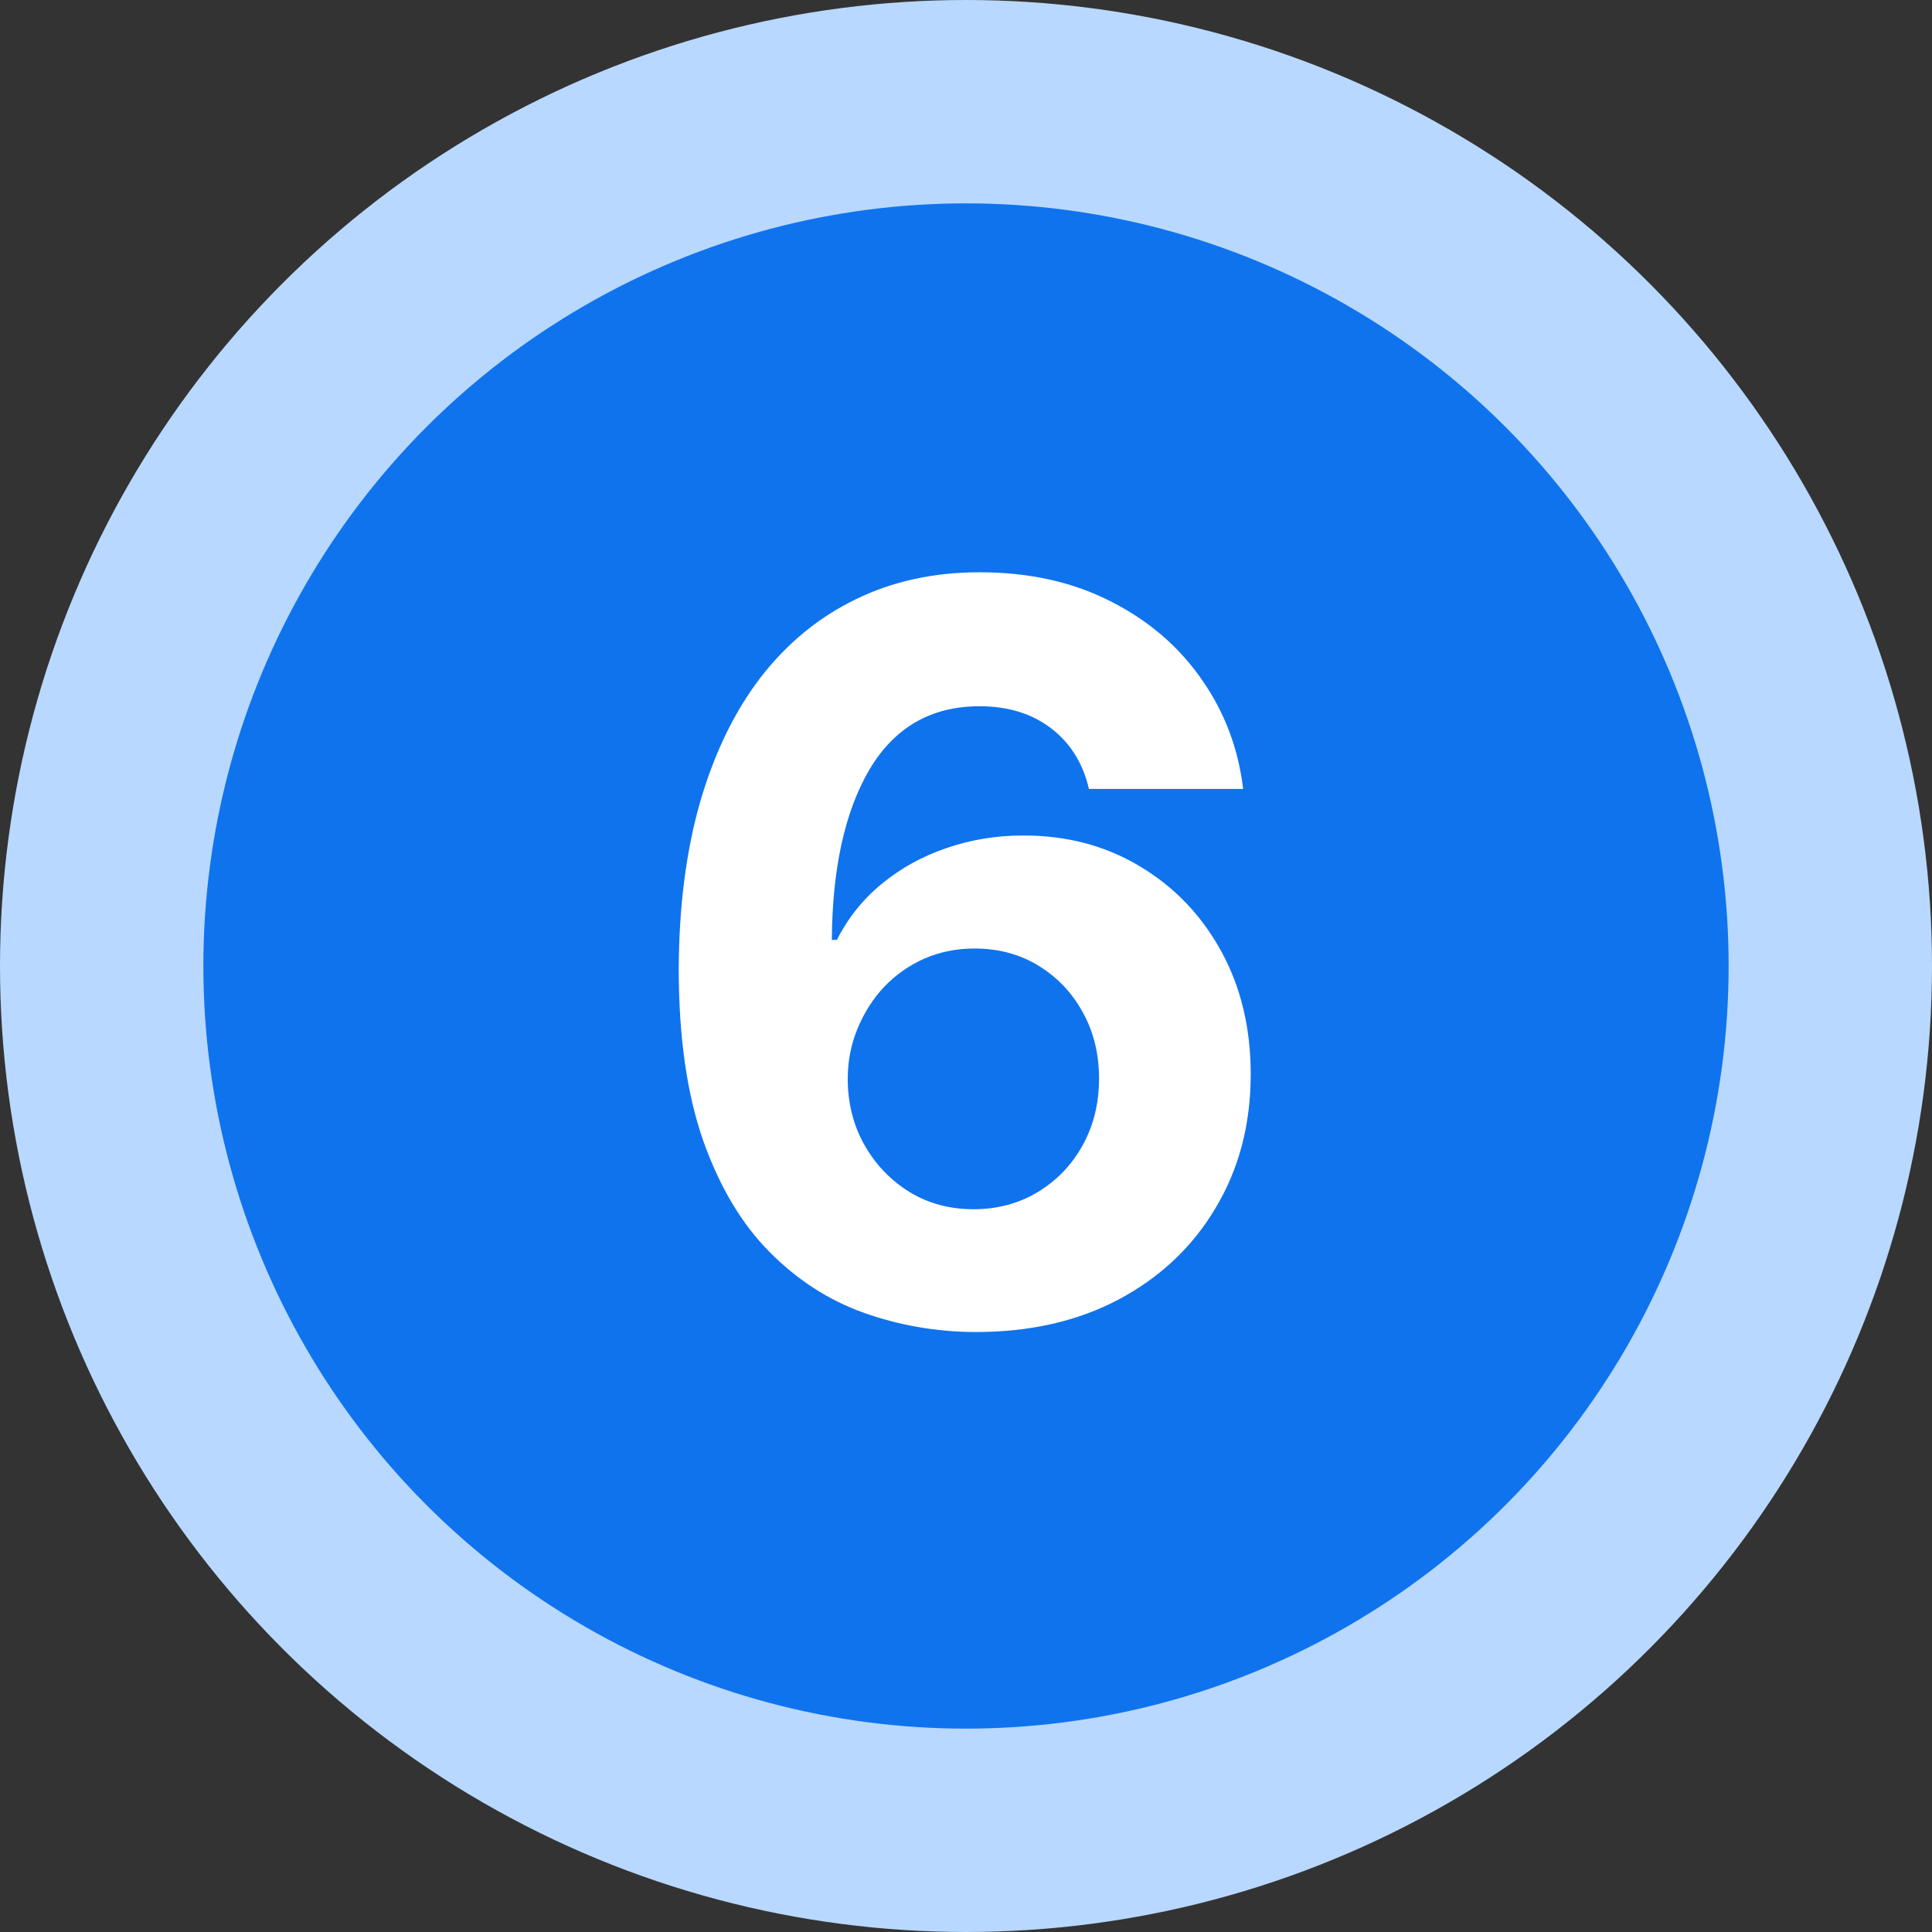
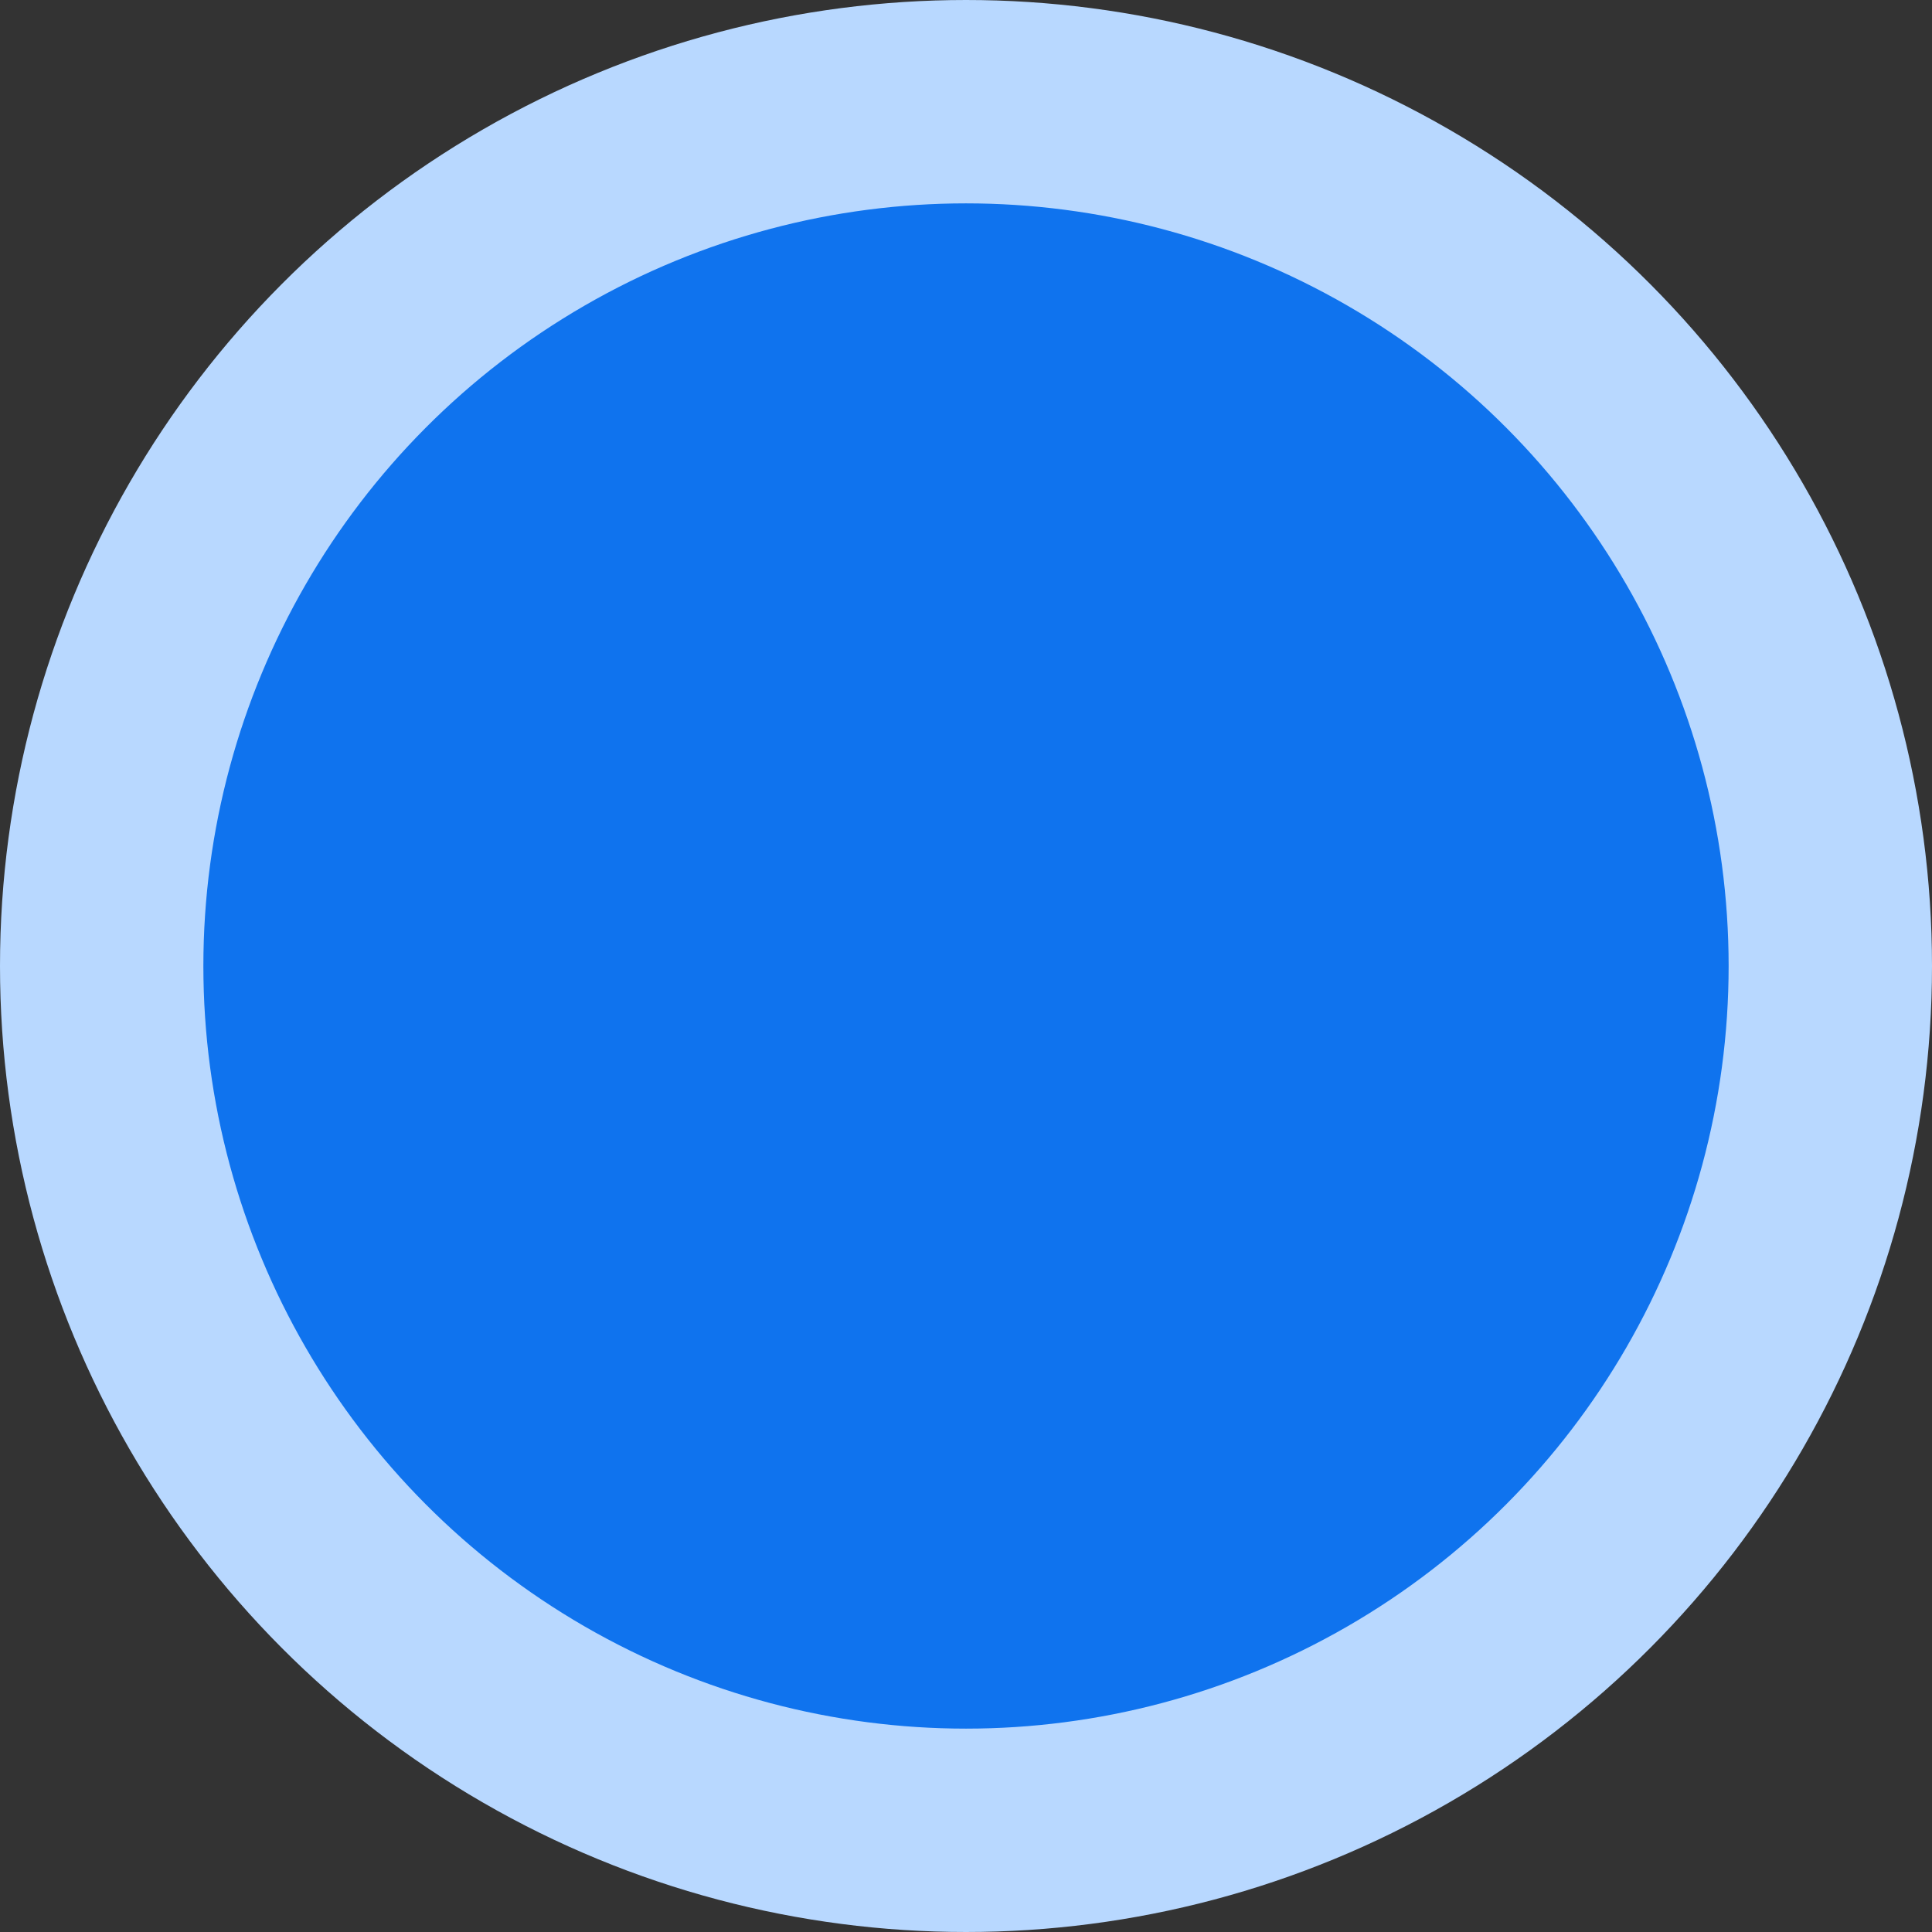
<svg xmlns="http://www.w3.org/2000/svg" width="38" height="38" viewBox="0 0 38 38" fill="none">
  <rect x="0" y="0" width="38" height="38" fill="#333333" stroke="none" />
  <circle cx="19" cy="19" r="17" fill="#0F73EE" stroke="#B8D8FF" stroke-width="4" />
-   <path d="M19.16 26.199C18.412 26.194 17.69 26.069 16.994 25.822C16.302 25.576 15.682 25.176 15.133 24.622C14.584 24.068 14.148 23.334 13.826 22.421C13.509 21.507 13.35 20.384 13.35 19.054C13.355 17.832 13.495 16.741 13.769 15.78C14.049 14.814 14.446 13.995 14.962 13.322C15.483 12.65 16.106 12.139 16.83 11.788C17.555 11.433 18.367 11.256 19.266 11.256C20.237 11.256 21.094 11.445 21.837 11.824C22.581 12.198 23.177 12.707 23.627 13.351C24.082 13.995 24.356 14.717 24.451 15.517H21.418C21.3 15.01 21.051 14.613 20.673 14.324C20.294 14.035 19.825 13.891 19.266 13.891C18.319 13.891 17.6 14.303 17.107 15.126C16.62 15.95 16.371 17.07 16.361 18.486H16.461C16.679 18.055 16.972 17.688 17.342 17.385C17.716 17.077 18.139 16.843 18.613 16.682C19.091 16.516 19.595 16.433 20.126 16.433C20.988 16.433 21.755 16.637 22.427 17.044C23.099 17.447 23.63 18 24.018 18.706C24.406 19.412 24.6 20.219 24.6 21.128C24.6 22.113 24.37 22.989 23.911 23.756C23.457 24.523 22.82 25.124 22.001 25.56C21.186 25.991 20.239 26.204 19.16 26.199ZM19.146 23.784C19.619 23.784 20.043 23.671 20.417 23.443C20.791 23.216 21.084 22.908 21.298 22.52C21.511 22.132 21.617 21.696 21.617 21.213C21.617 20.73 21.511 20.297 21.298 19.913C21.089 19.53 20.8 19.224 20.431 18.997C20.062 18.77 19.64 18.656 19.167 18.656C18.812 18.656 18.483 18.723 18.18 18.855C17.881 18.988 17.619 19.172 17.391 19.409C17.169 19.646 16.994 19.921 16.866 20.233C16.738 20.541 16.674 20.87 16.674 21.22C16.674 21.689 16.78 22.117 16.994 22.506C17.211 22.894 17.505 23.204 17.874 23.436C18.248 23.668 18.672 23.784 19.146 23.784Z" fill="white" />
</svg>